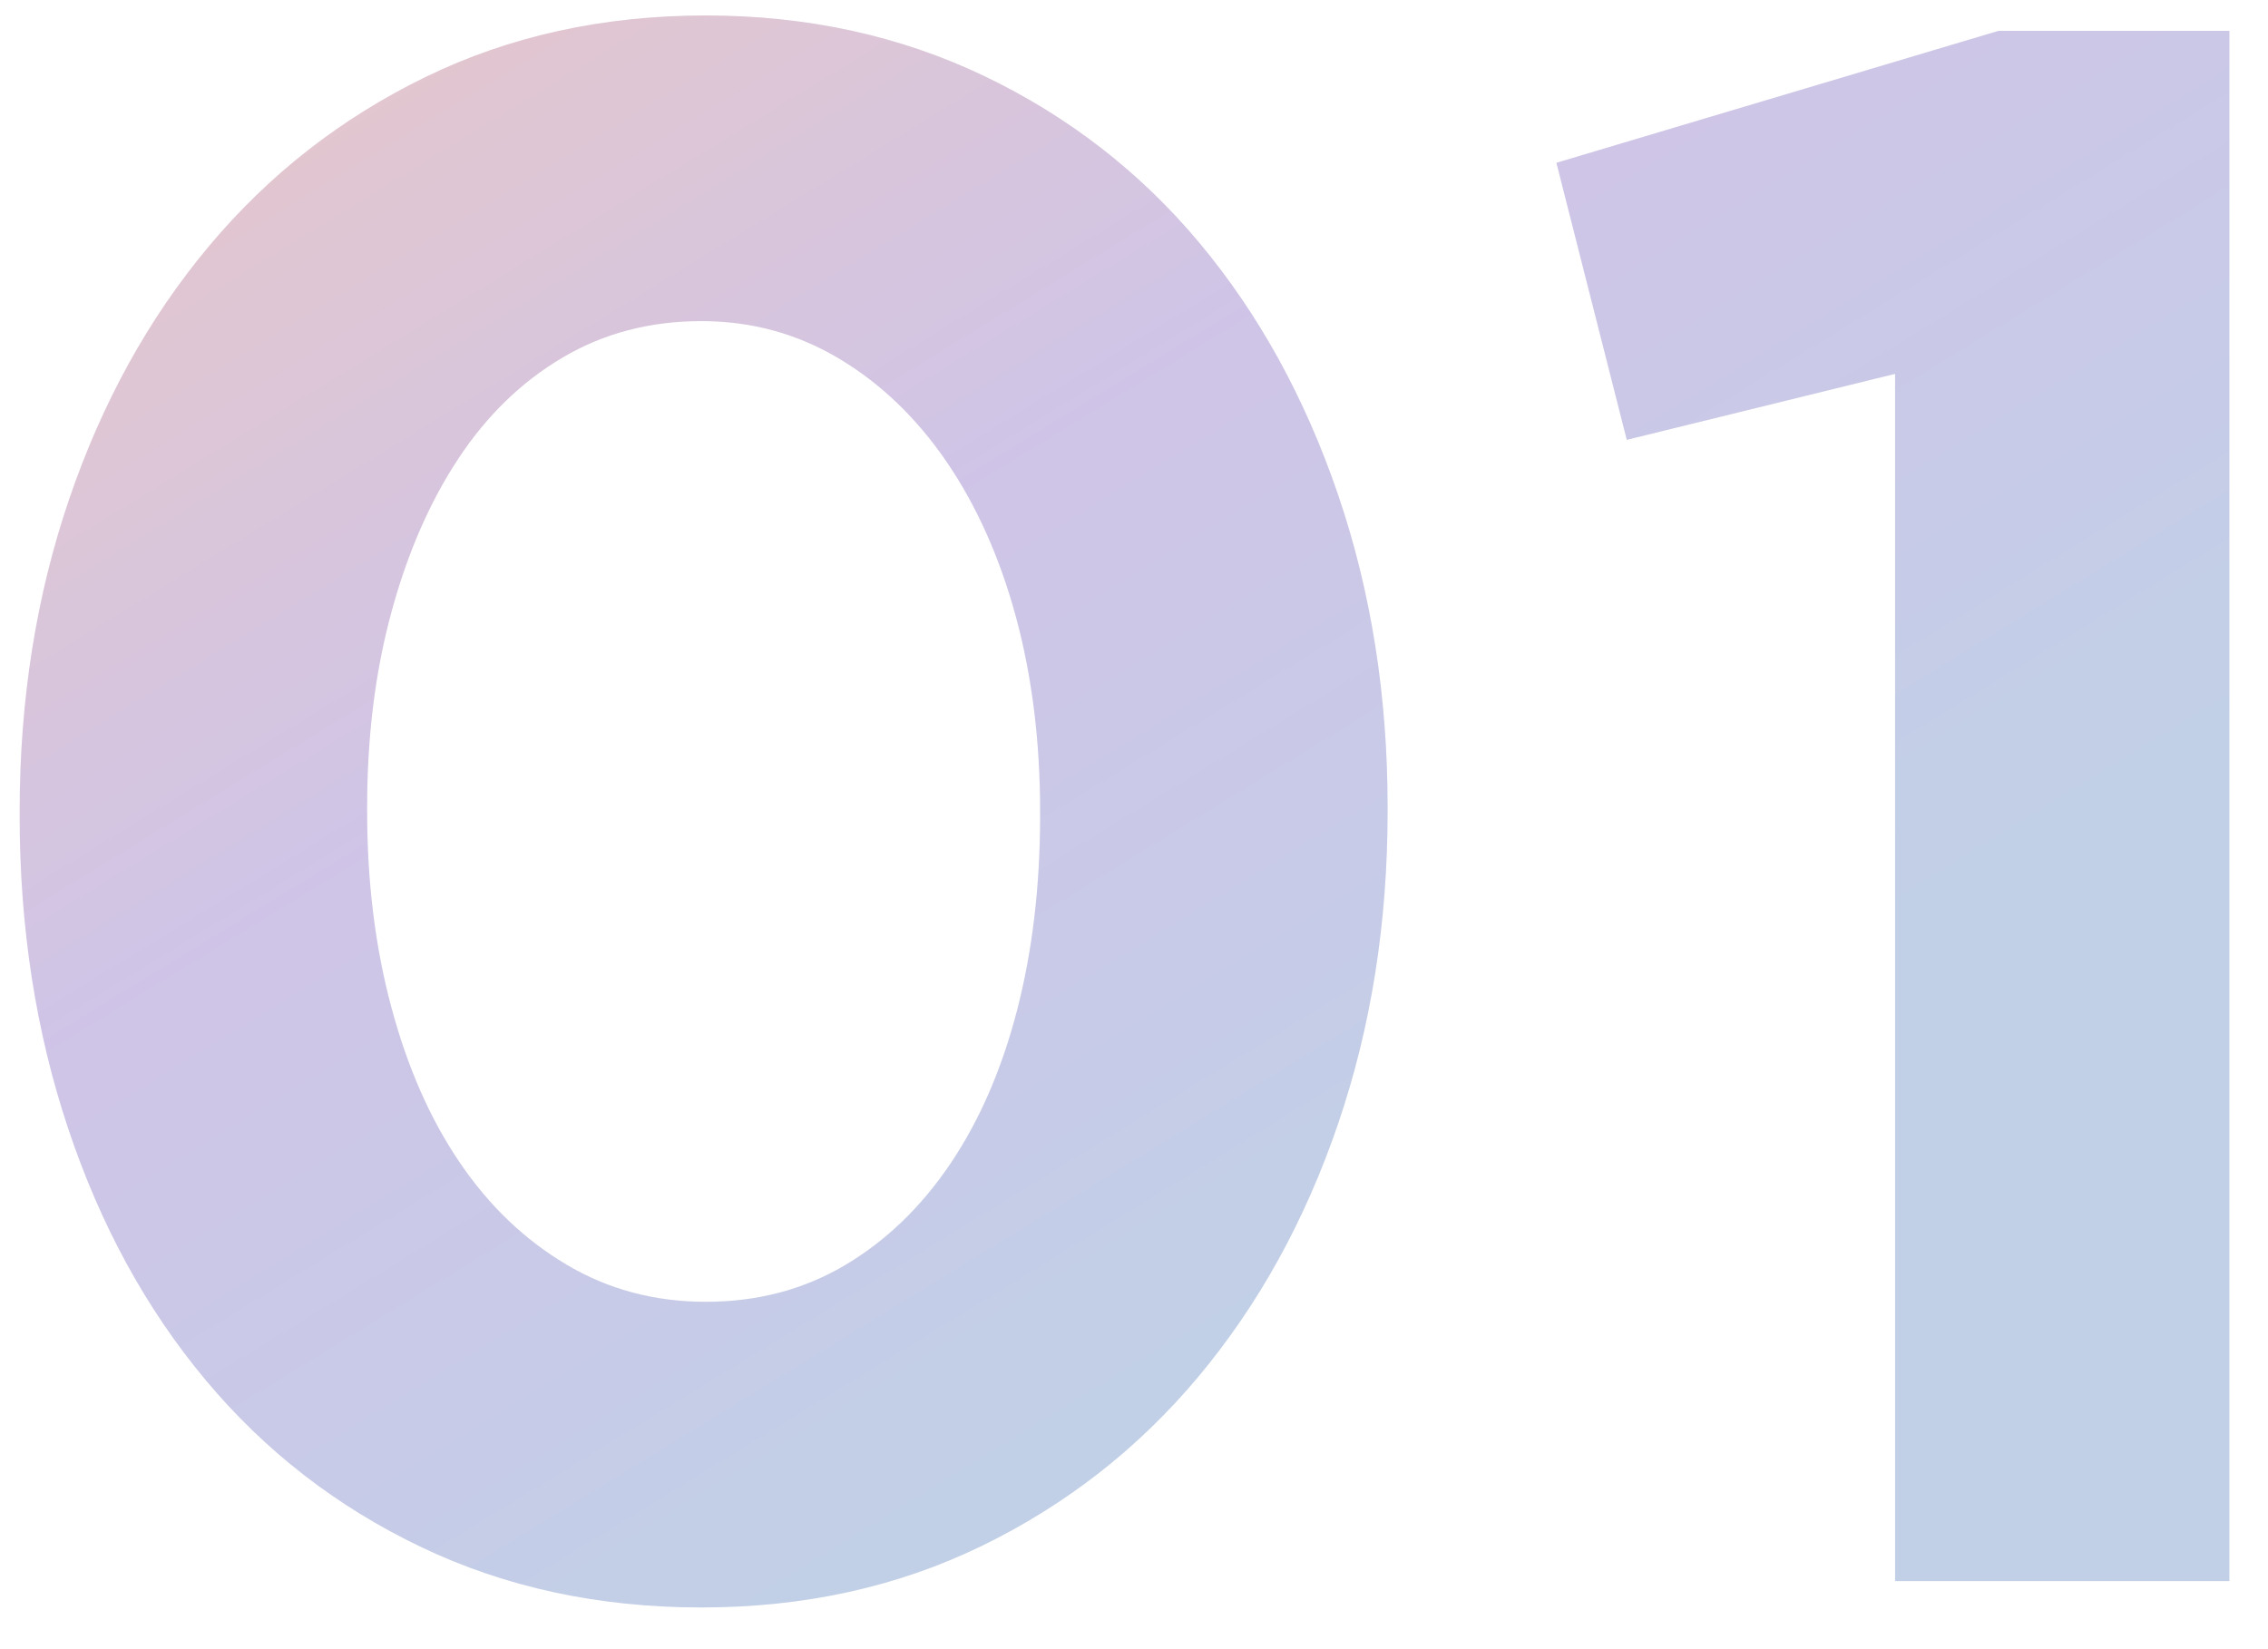
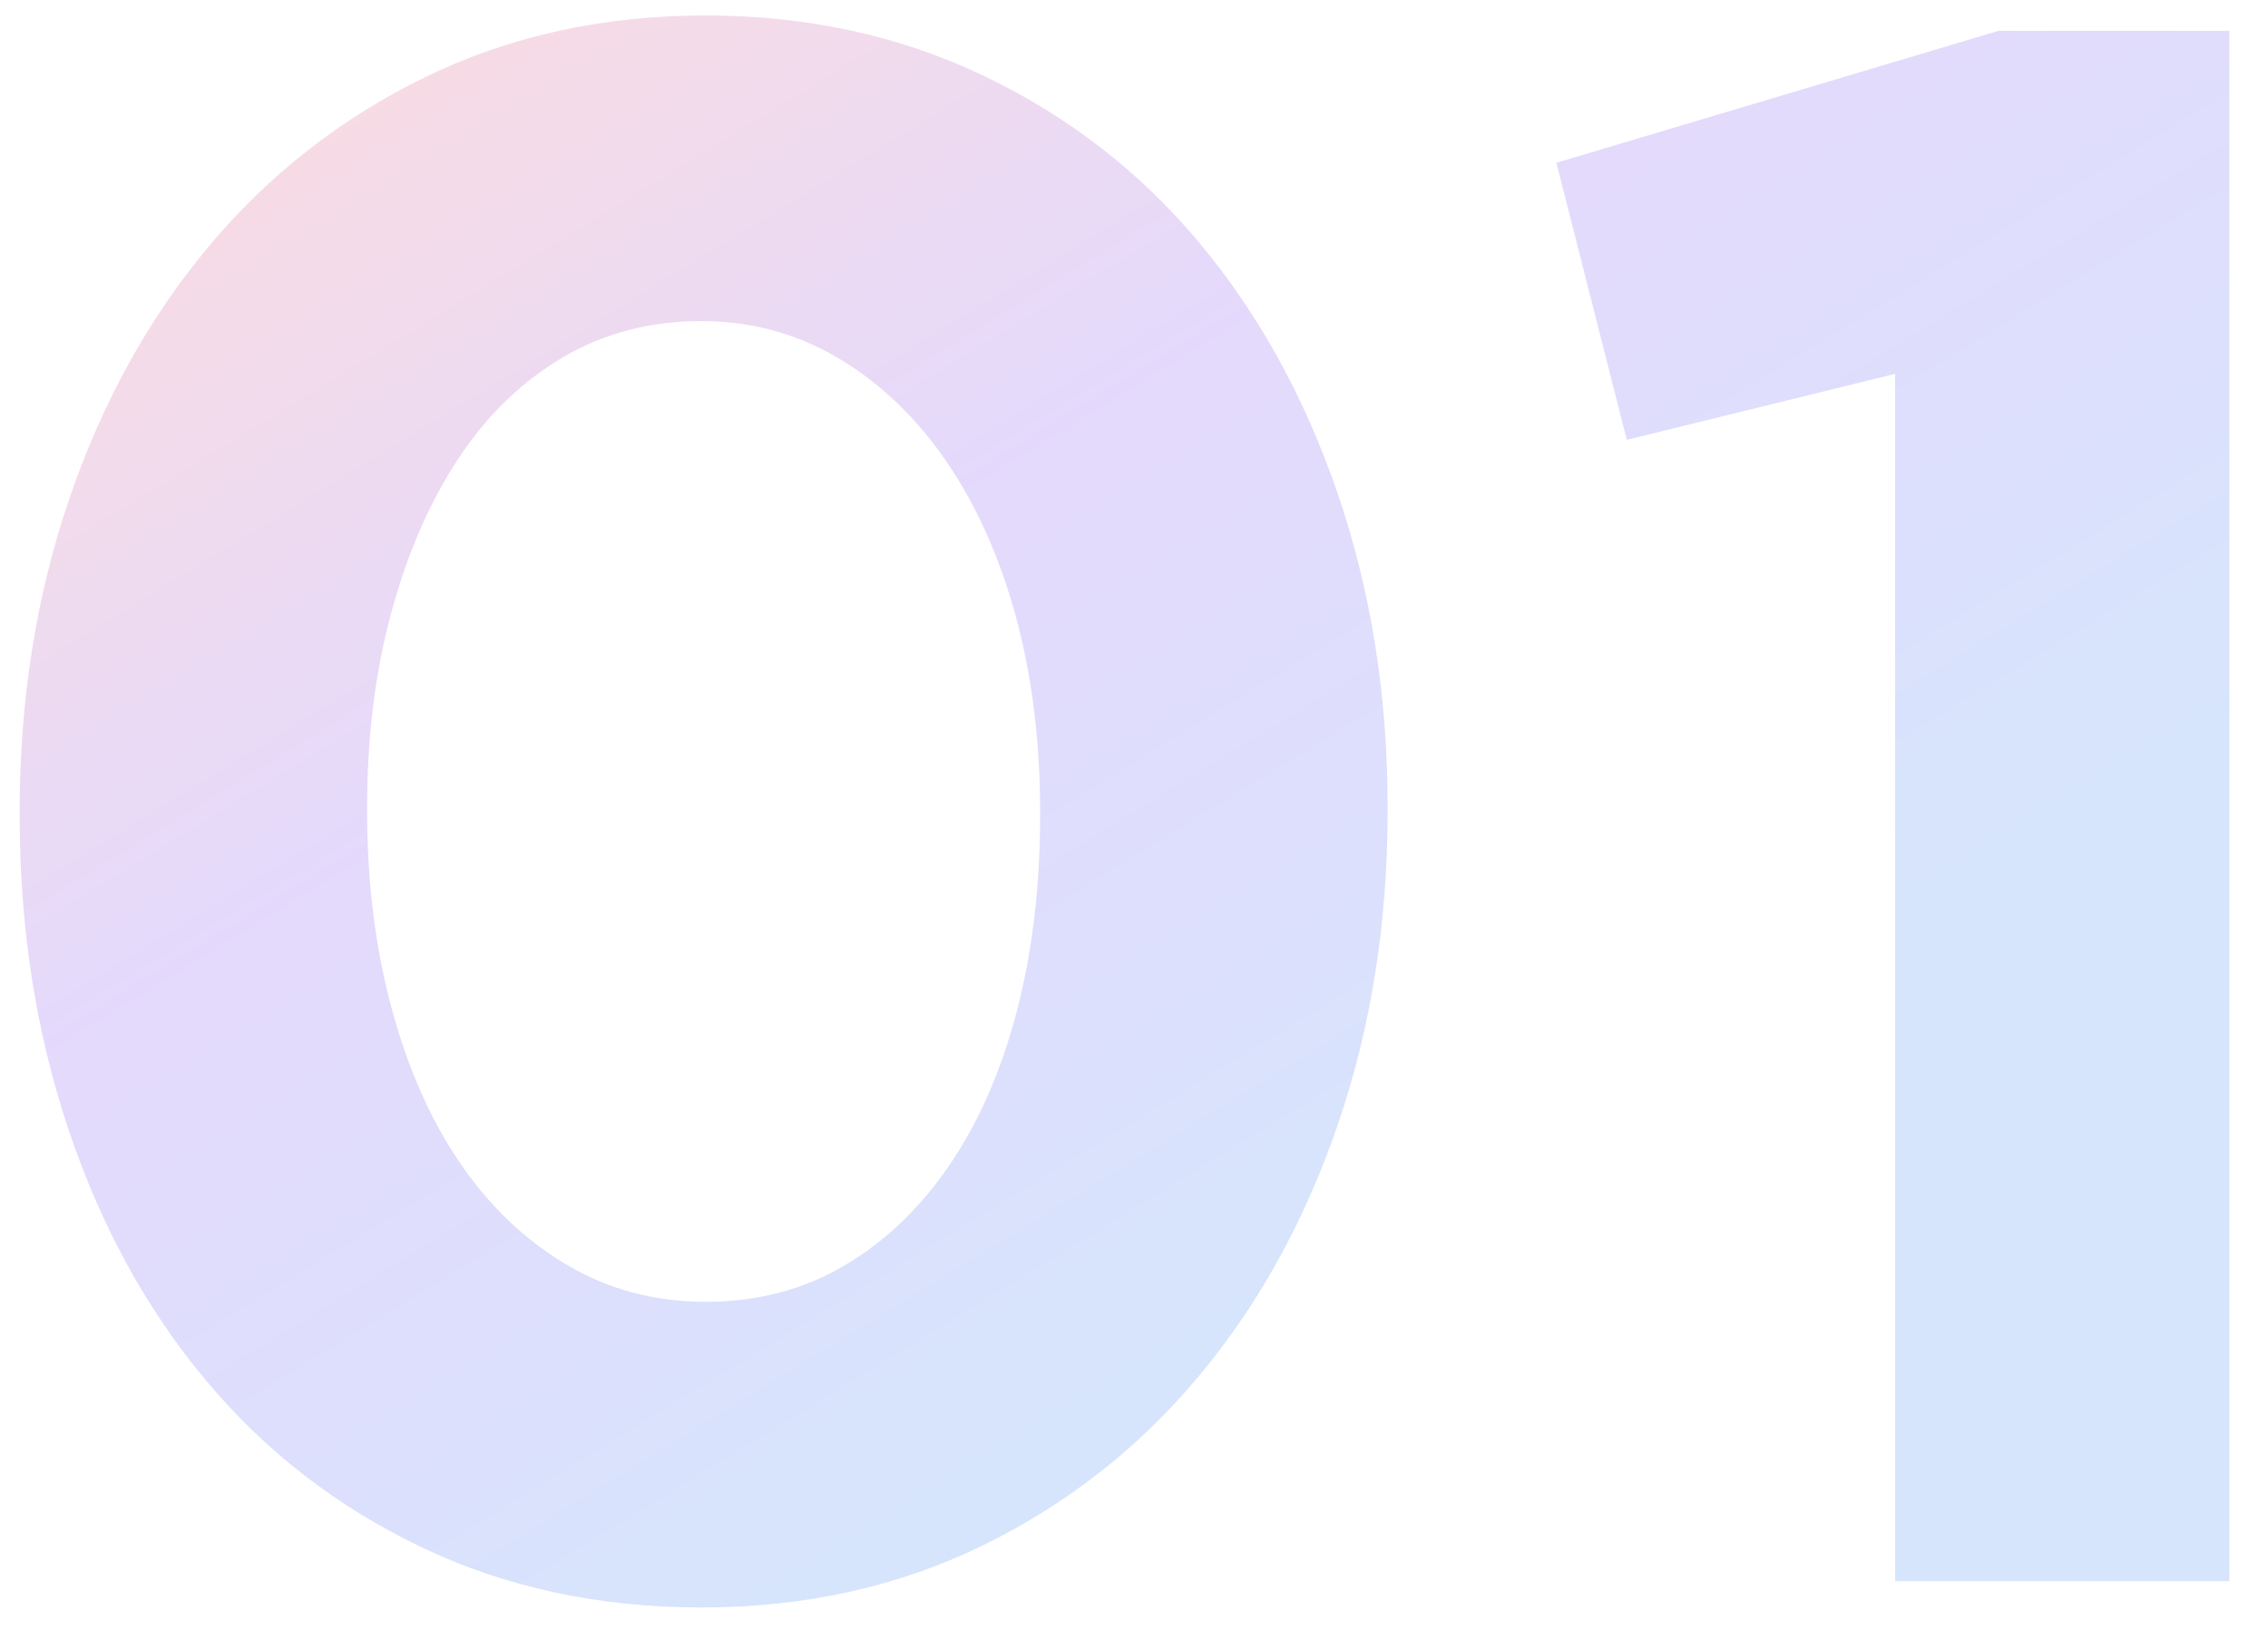
<svg xmlns="http://www.w3.org/2000/svg" width="33" height="24">
  <defs>
    <linearGradient id="prefix__a" x1="64.279%" x2="0%" y1="76.604%" y2="0%">
      <stop offset="0%" stop-color="#307DF0" stop-opacity=".2" />
      <stop offset="24%" stop-color="#5560F0" stop-opacity=".2" />
      <stop offset="50%" stop-color="#7A43F0" stop-opacity=".2" />
      <stop offset="100%" stop-color="#FC524C" stop-opacity=".2" />
    </linearGradient>
  </defs>
-   <path fill="#E5E5E5" fill-rule="evenodd" d="M27.574 23.009V5.441l-3.904.96-1.024-4.032 6.432-1.92h3.36v22.56h-4.864zm-10.136-2.976c-.875 1.046-1.926 1.867-3.152 2.464-1.227.597-2.587.896-4.08.896-1.494 0-2.854-.293-4.08-.88-1.227-.586-2.272-1.397-3.136-2.432-.864-1.034-1.531-2.256-2-3.664-.47-1.408-.704-2.922-.704-4.544v-.064c0-1.621.24-3.136.72-4.544.48-1.408 1.157-2.634 2.032-3.68.874-1.045 1.925-1.866 3.152-2.464C7.416.524 8.776.225 10.27.225c1.472 0 2.821.294 4.048.88 1.226.587 2.272 1.398 3.136 2.432.864 1.035 1.536 2.256 2.016 3.664.48 1.408.72 2.923.72 4.544v.064c0 1.622-.24 3.136-.72 4.544-.48 1.408-1.158 2.635-2.032 3.68zm-2.304-8.224c0-1.024-.118-1.968-.352-2.832-.235-.864-.571-1.616-1.008-2.256-.438-.64-.96-1.141-1.568-1.504-.608-.362-1.275-.544-2-.544-.747 0-1.419.176-2.016.528-.598.352-1.104.843-1.52 1.472-.416.63-.742 1.376-.976 2.24-.235.864-.352 1.808-.352 2.832v.064c0 1.024.117 1.974.352 2.848.234.875.565 1.627.992 2.256.426.63.944 1.126 1.552 1.488.608.363 1.285.544 2.032.544.746 0 1.418-.176 2.016-.528.597-.352 1.109-.842 1.536-1.472.426-.629.752-1.376.976-2.24.224-.864.336-1.808.336-2.832v-.064z" />
  <path fill="url(#prefix__a)" d="M27.574 23.009V5.441l-3.904.96-1.024-4.032 6.432-1.92h3.36v22.56h-4.864zm-10.136-2.976c-.875 1.046-1.926 1.867-3.152 2.464-1.227.597-2.587.896-4.08.896-1.494 0-2.854-.293-4.08-.88-1.227-.586-2.272-1.397-3.136-2.432-.864-1.034-1.531-2.256-2-3.664-.47-1.408-.704-2.922-.704-4.544v-.064c0-1.621.24-3.136.72-4.544.48-1.408 1.157-2.634 2.032-3.68.874-1.045 1.925-1.866 3.152-2.464C7.416.524 8.776.225 10.27.225c1.472 0 2.821.294 4.048.88 1.226.587 2.272 1.398 3.136 2.432.864 1.035 1.536 2.256 2.016 3.664.48 1.408.72 2.923.72 4.544v.064c0 1.622-.24 3.136-.72 4.544-.48 1.408-1.158 2.635-2.032 3.68zm-2.304-8.224c0-1.024-.118-1.968-.352-2.832-.235-.864-.571-1.616-1.008-2.256-.438-.64-.96-1.141-1.568-1.504-.608-.362-1.275-.544-2-.544-.747 0-1.419.176-2.016.528-.598.352-1.104.843-1.52 1.472-.416.63-.742 1.376-.976 2.24-.235.864-.352 1.808-.352 2.832v.064c0 1.024.117 1.974.352 2.848.234.875.565 1.627.992 2.256.426.63.944 1.126 1.552 1.488.608.363 1.285.544 2.032.544.746 0 1.418-.176 2.016-.528.597-.352 1.109-.842 1.536-1.472.426-.629.752-1.376.976-2.24.224-.864.336-1.808.336-2.832v-.064z" />
</svg>